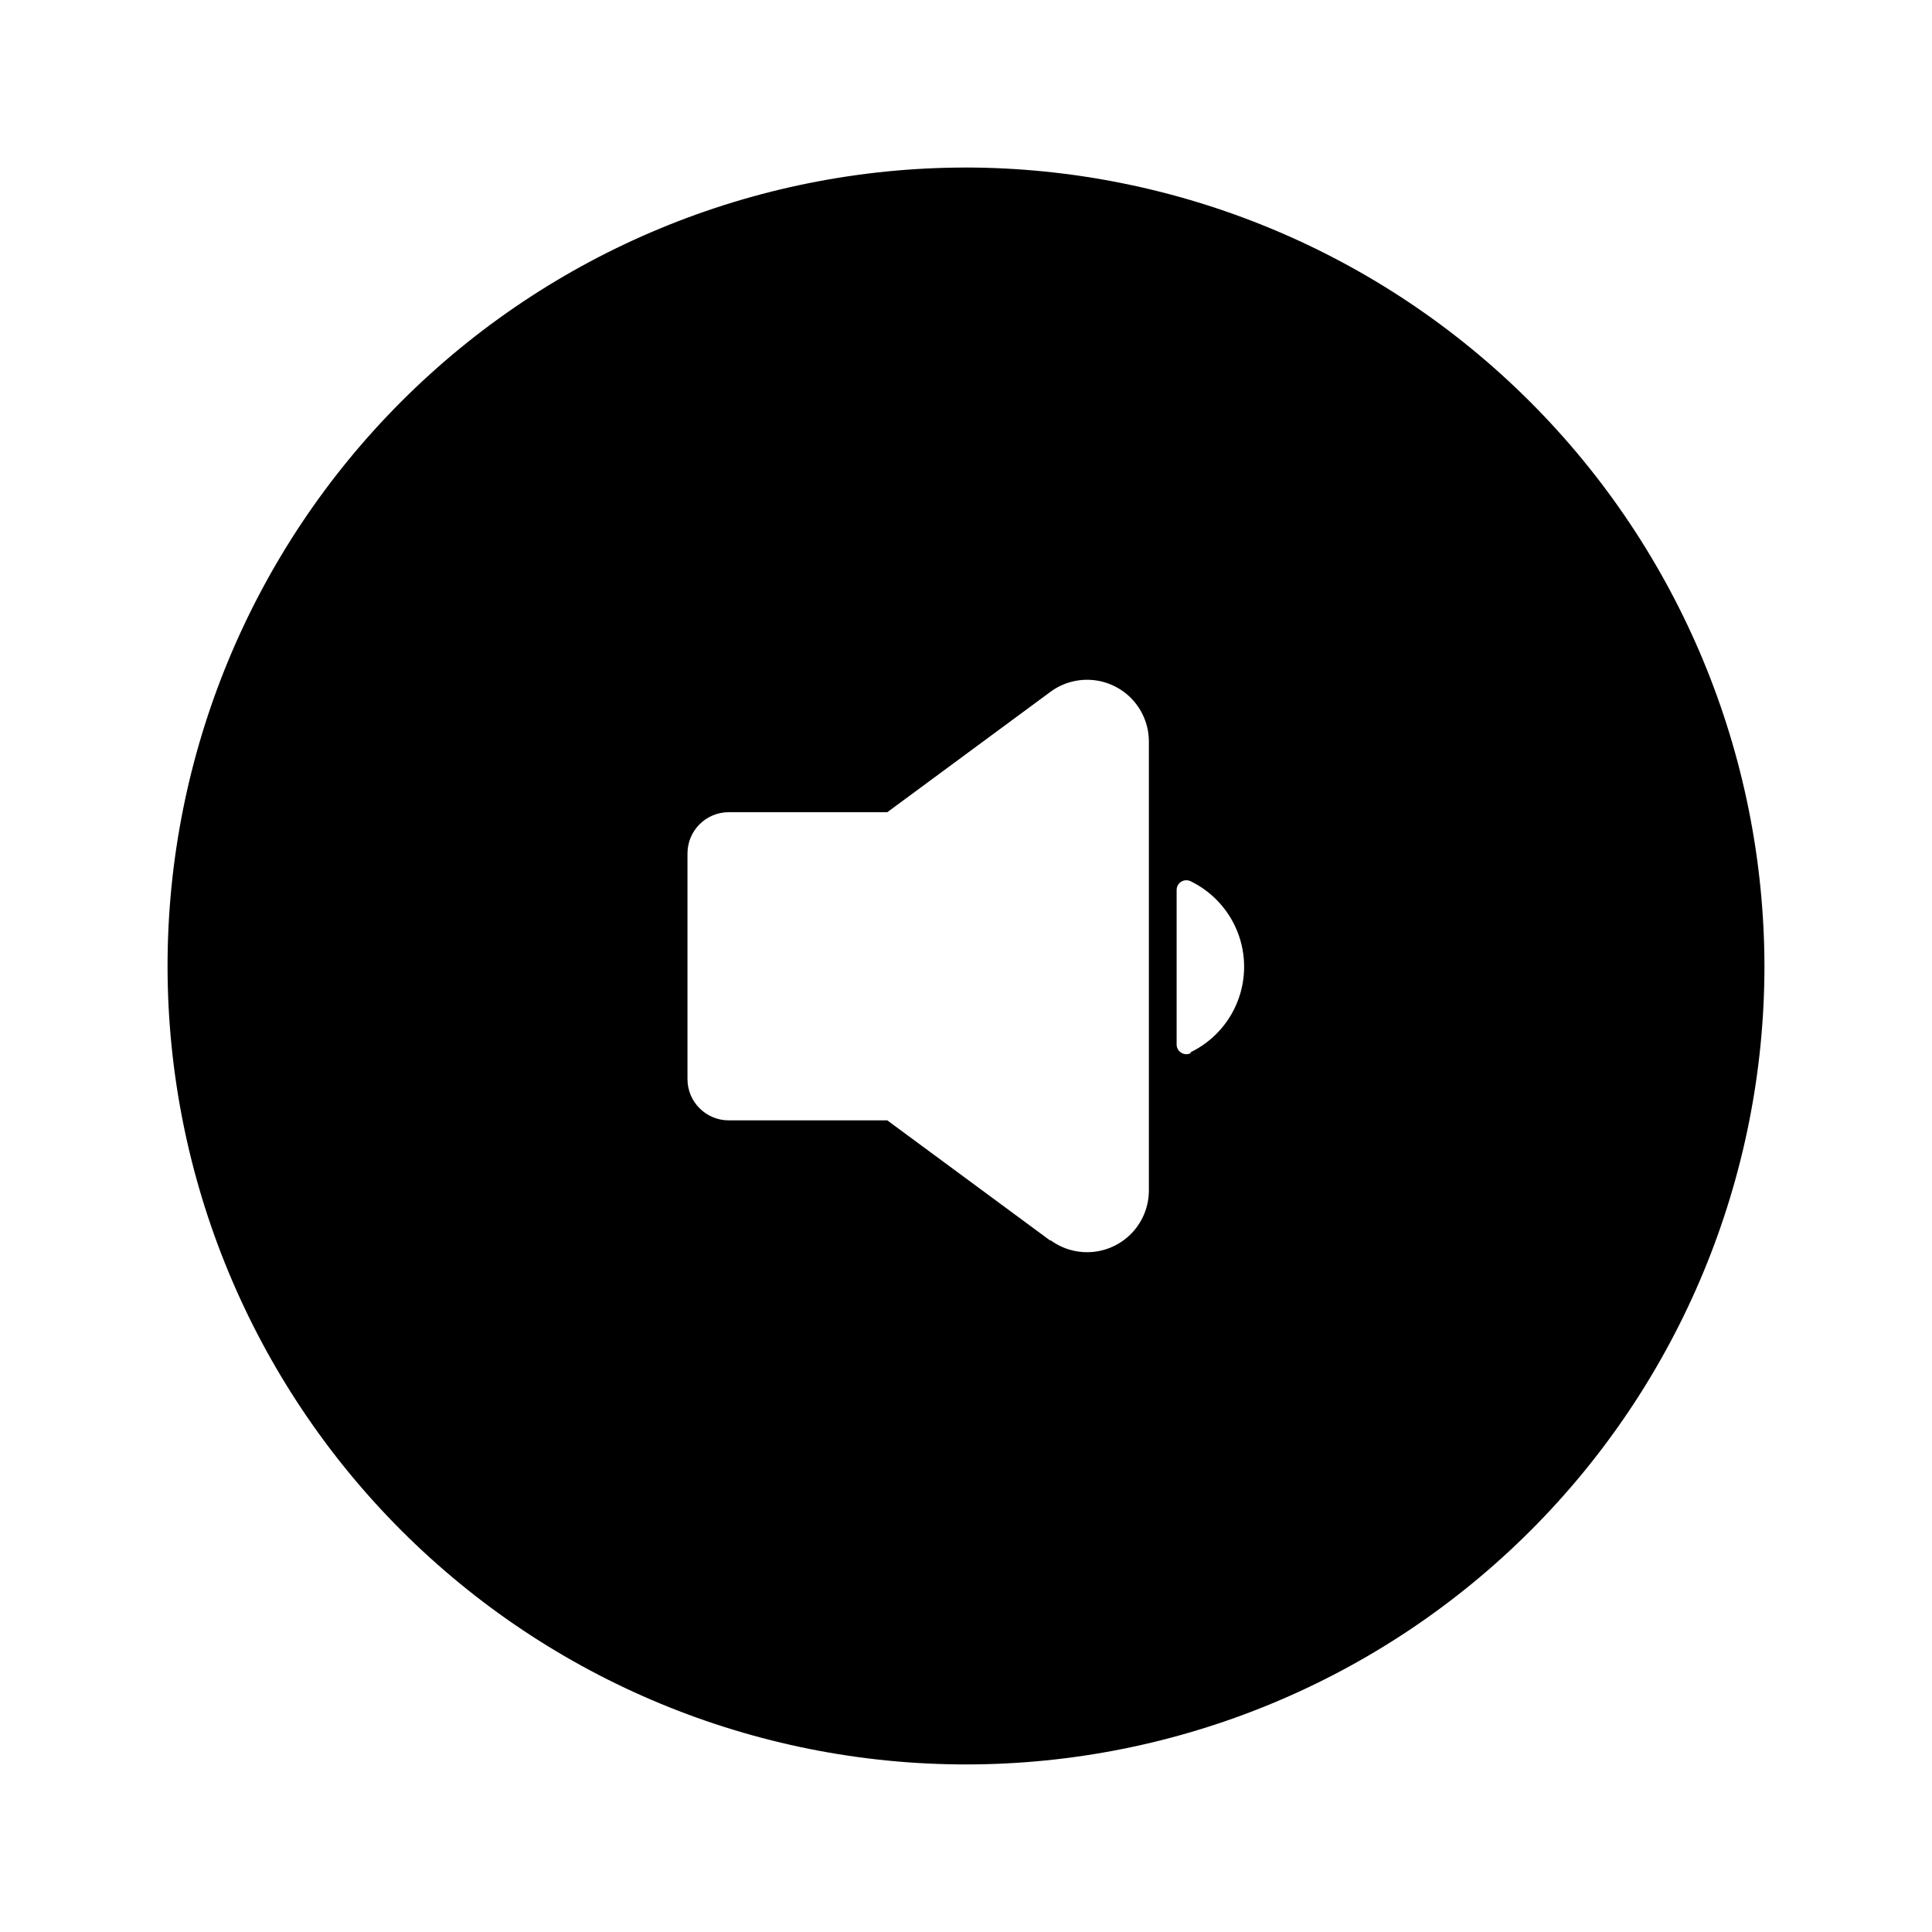
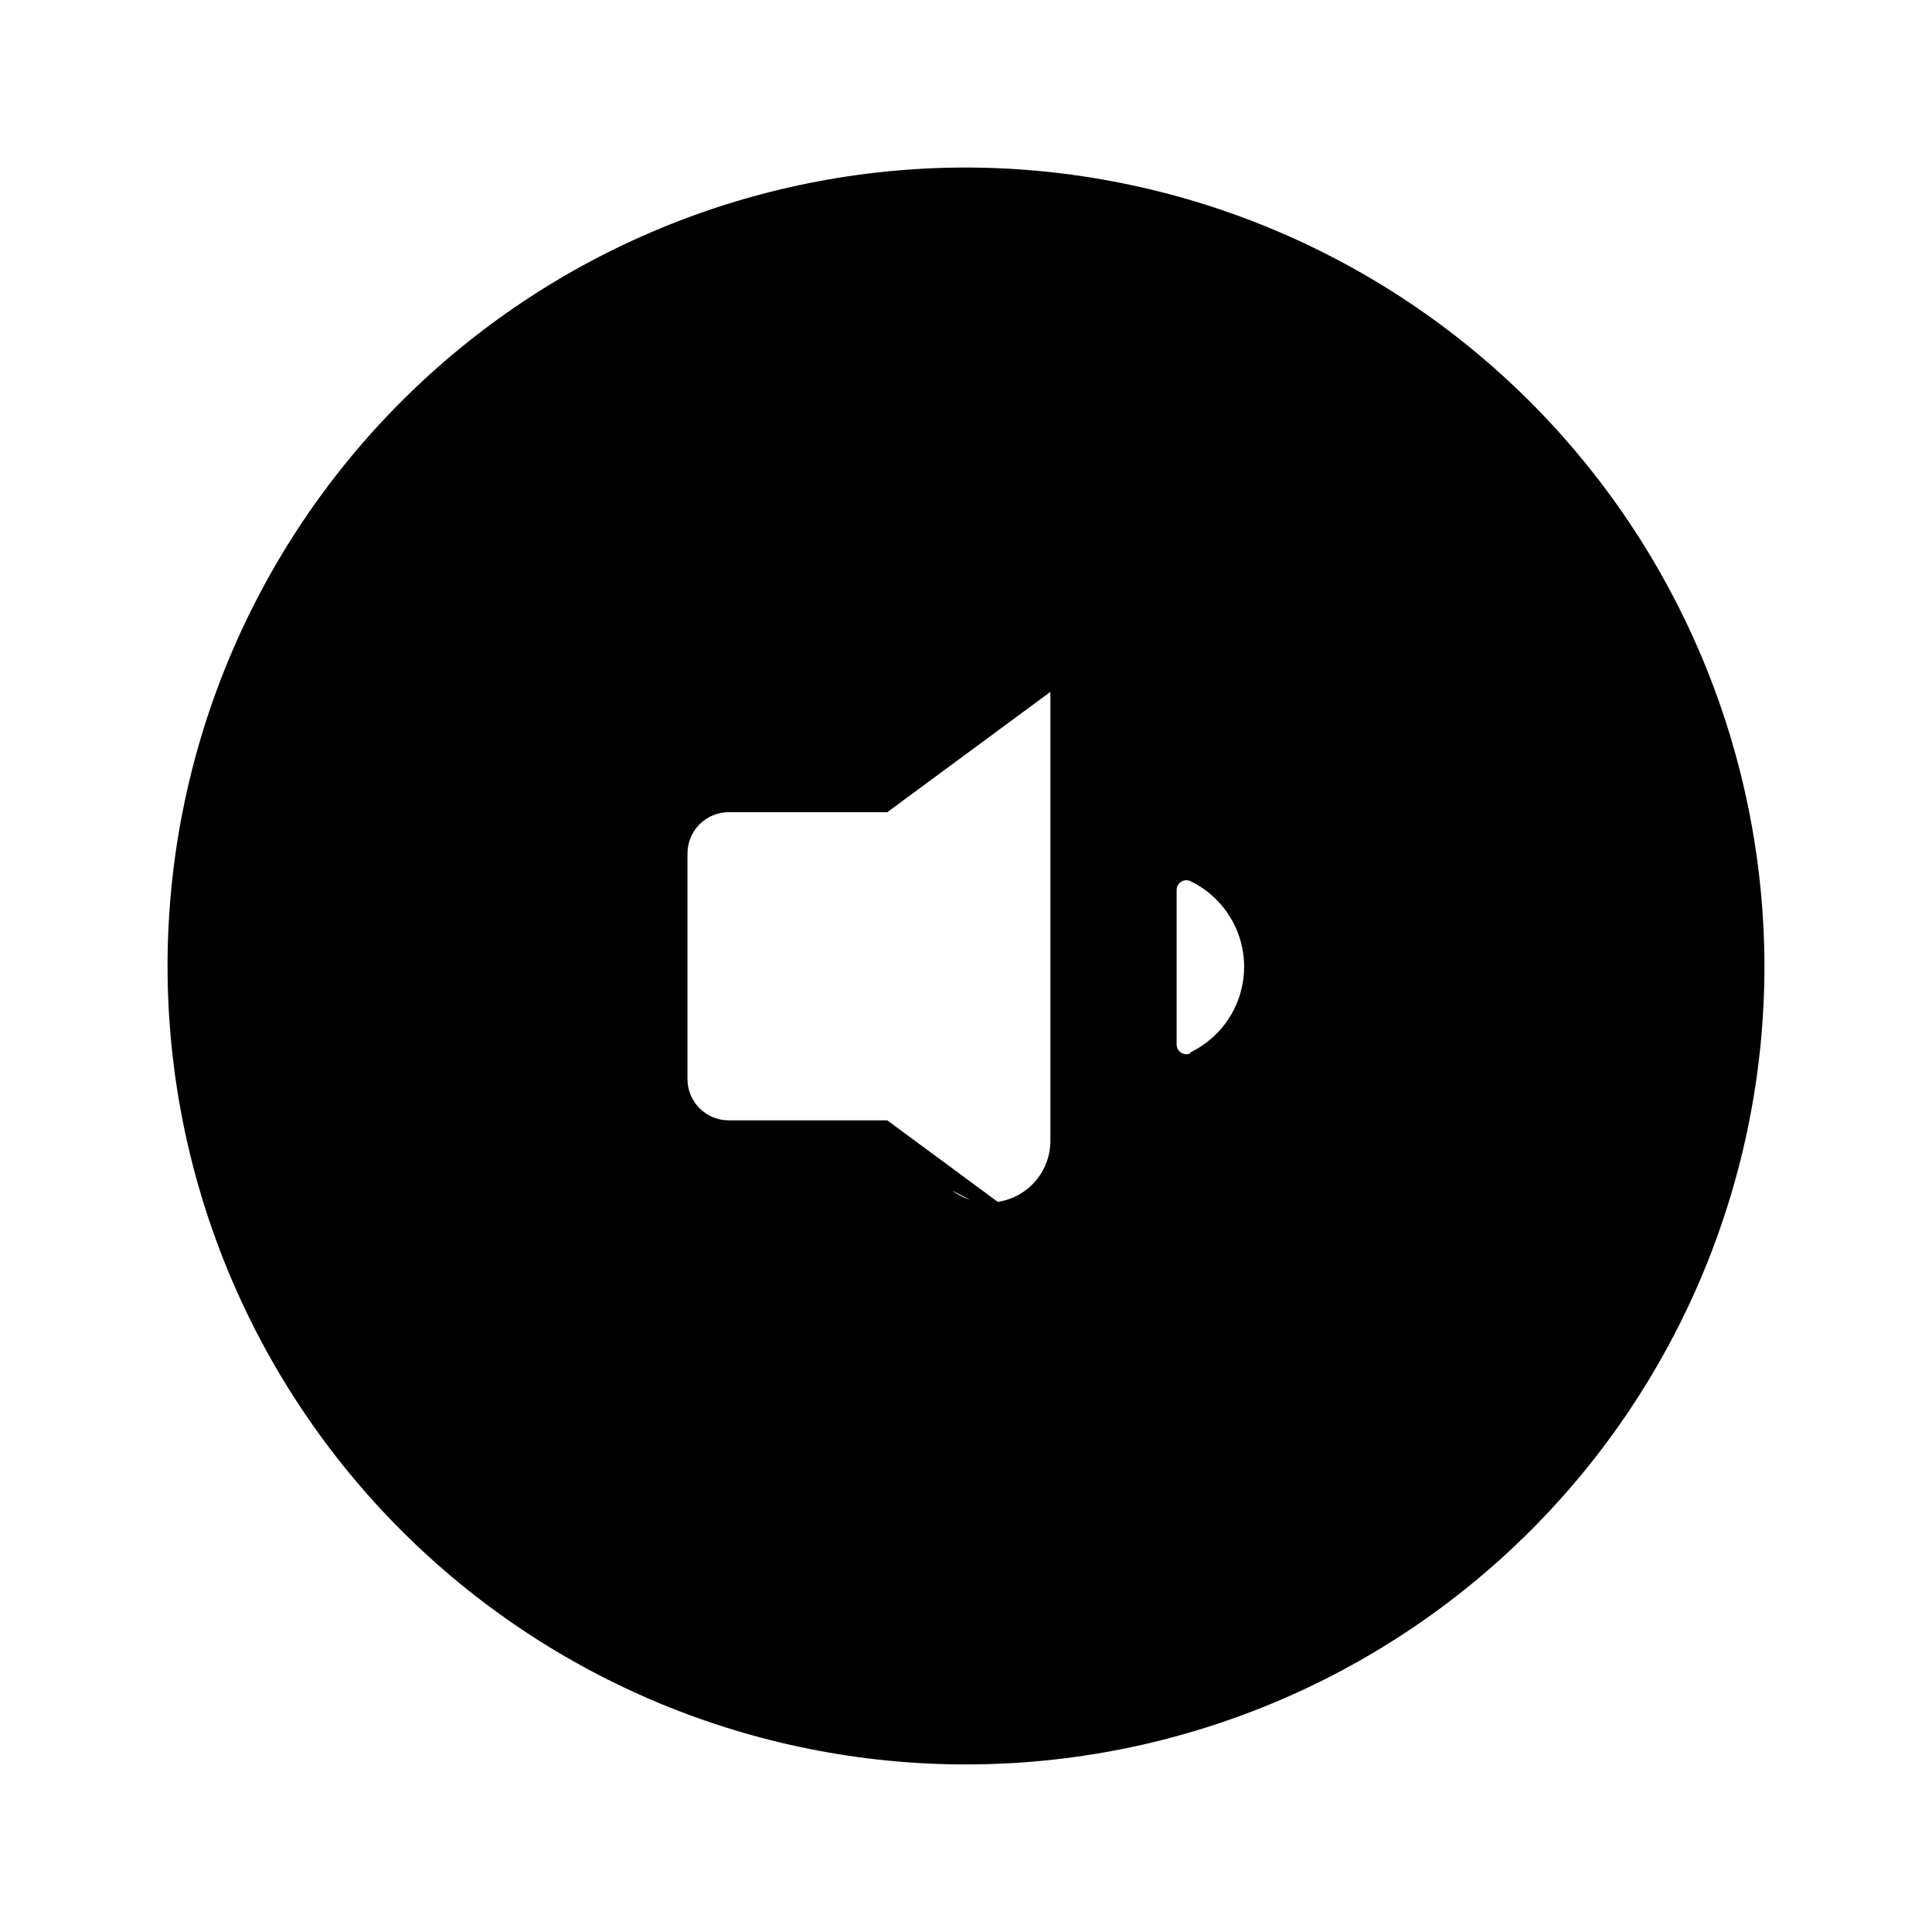
<svg xmlns="http://www.w3.org/2000/svg" fill="#000000" width="800px" height="800px" version="1.1" viewBox="144 144 512 512">
-   <path d="m400 188.4c-56.121 0-109.94 22.293-149.62 61.977s-61.977 93.504-61.977 149.62c0 56.117 22.293 109.94 61.977 149.62 39.684 39.684 93.504 61.977 149.62 61.977 56.117 0 109.94-22.293 149.62-61.977 39.684-39.68 61.977-93.504 61.977-149.62-0.105-56.09-22.434-109.85-62.094-149.51-39.66-39.66-93.418-61.988-149.5-62.094zm22.371 284.4-43.227-31.891-42.02-0.004c-6.039 0-10.934-4.894-10.934-10.93v-59.805c0-6.035 4.894-10.93 10.934-10.93h42.02l43.227-31.891-0.004-0.004c3.266-2.406 7.309-3.519 11.348-3.117 4.035 0.402 7.781 2.289 10.508 5.293 2.723 3.008 4.234 6.918 4.242 10.977v119c-0.008 4.055-1.52 7.969-4.242 10.973-2.727 3.004-6.473 4.894-10.508 5.293-4.039 0.402-8.082-0.707-11.348-3.117zm37.129-49.676c-0.789 0.375-1.715 0.328-2.457-0.133-0.746-0.457-1.207-1.262-1.223-2.137v-41.008c0-0.883 0.453-1.703 1.199-2.176 0.746-0.469 1.684-0.523 2.481-0.145 5.707 2.766 10.16 7.582 12.473 13.488 2.312 5.902 2.312 12.465 0 18.371s-6.766 10.719-12.473 13.484z" />
+   <path d="m400 188.4c-56.121 0-109.94 22.293-149.62 61.977s-61.977 93.504-61.977 149.62c0 56.117 22.293 109.94 61.977 149.62 39.684 39.684 93.504 61.977 149.62 61.977 56.117 0 109.94-22.293 149.62-61.977 39.684-39.68 61.977-93.504 61.977-149.62-0.105-56.09-22.434-109.85-62.094-149.51-39.66-39.66-93.418-61.988-149.5-62.094zm22.371 284.4-43.227-31.891-42.02-0.004c-6.039 0-10.934-4.894-10.934-10.93v-59.805c0-6.035 4.894-10.93 10.934-10.93h42.02l43.227-31.891-0.004-0.004v119c-0.008 4.055-1.52 7.969-4.242 10.973-2.727 3.004-6.473 4.894-10.508 5.293-4.039 0.402-8.082-0.707-11.348-3.117zm37.129-49.676c-0.789 0.375-1.715 0.328-2.457-0.133-0.746-0.457-1.207-1.262-1.223-2.137v-41.008c0-0.883 0.453-1.703 1.199-2.176 0.746-0.469 1.684-0.523 2.481-0.145 5.707 2.766 10.16 7.582 12.473 13.488 2.312 5.902 2.312 12.465 0 18.371s-6.766 10.719-12.473 13.484z" />
</svg>